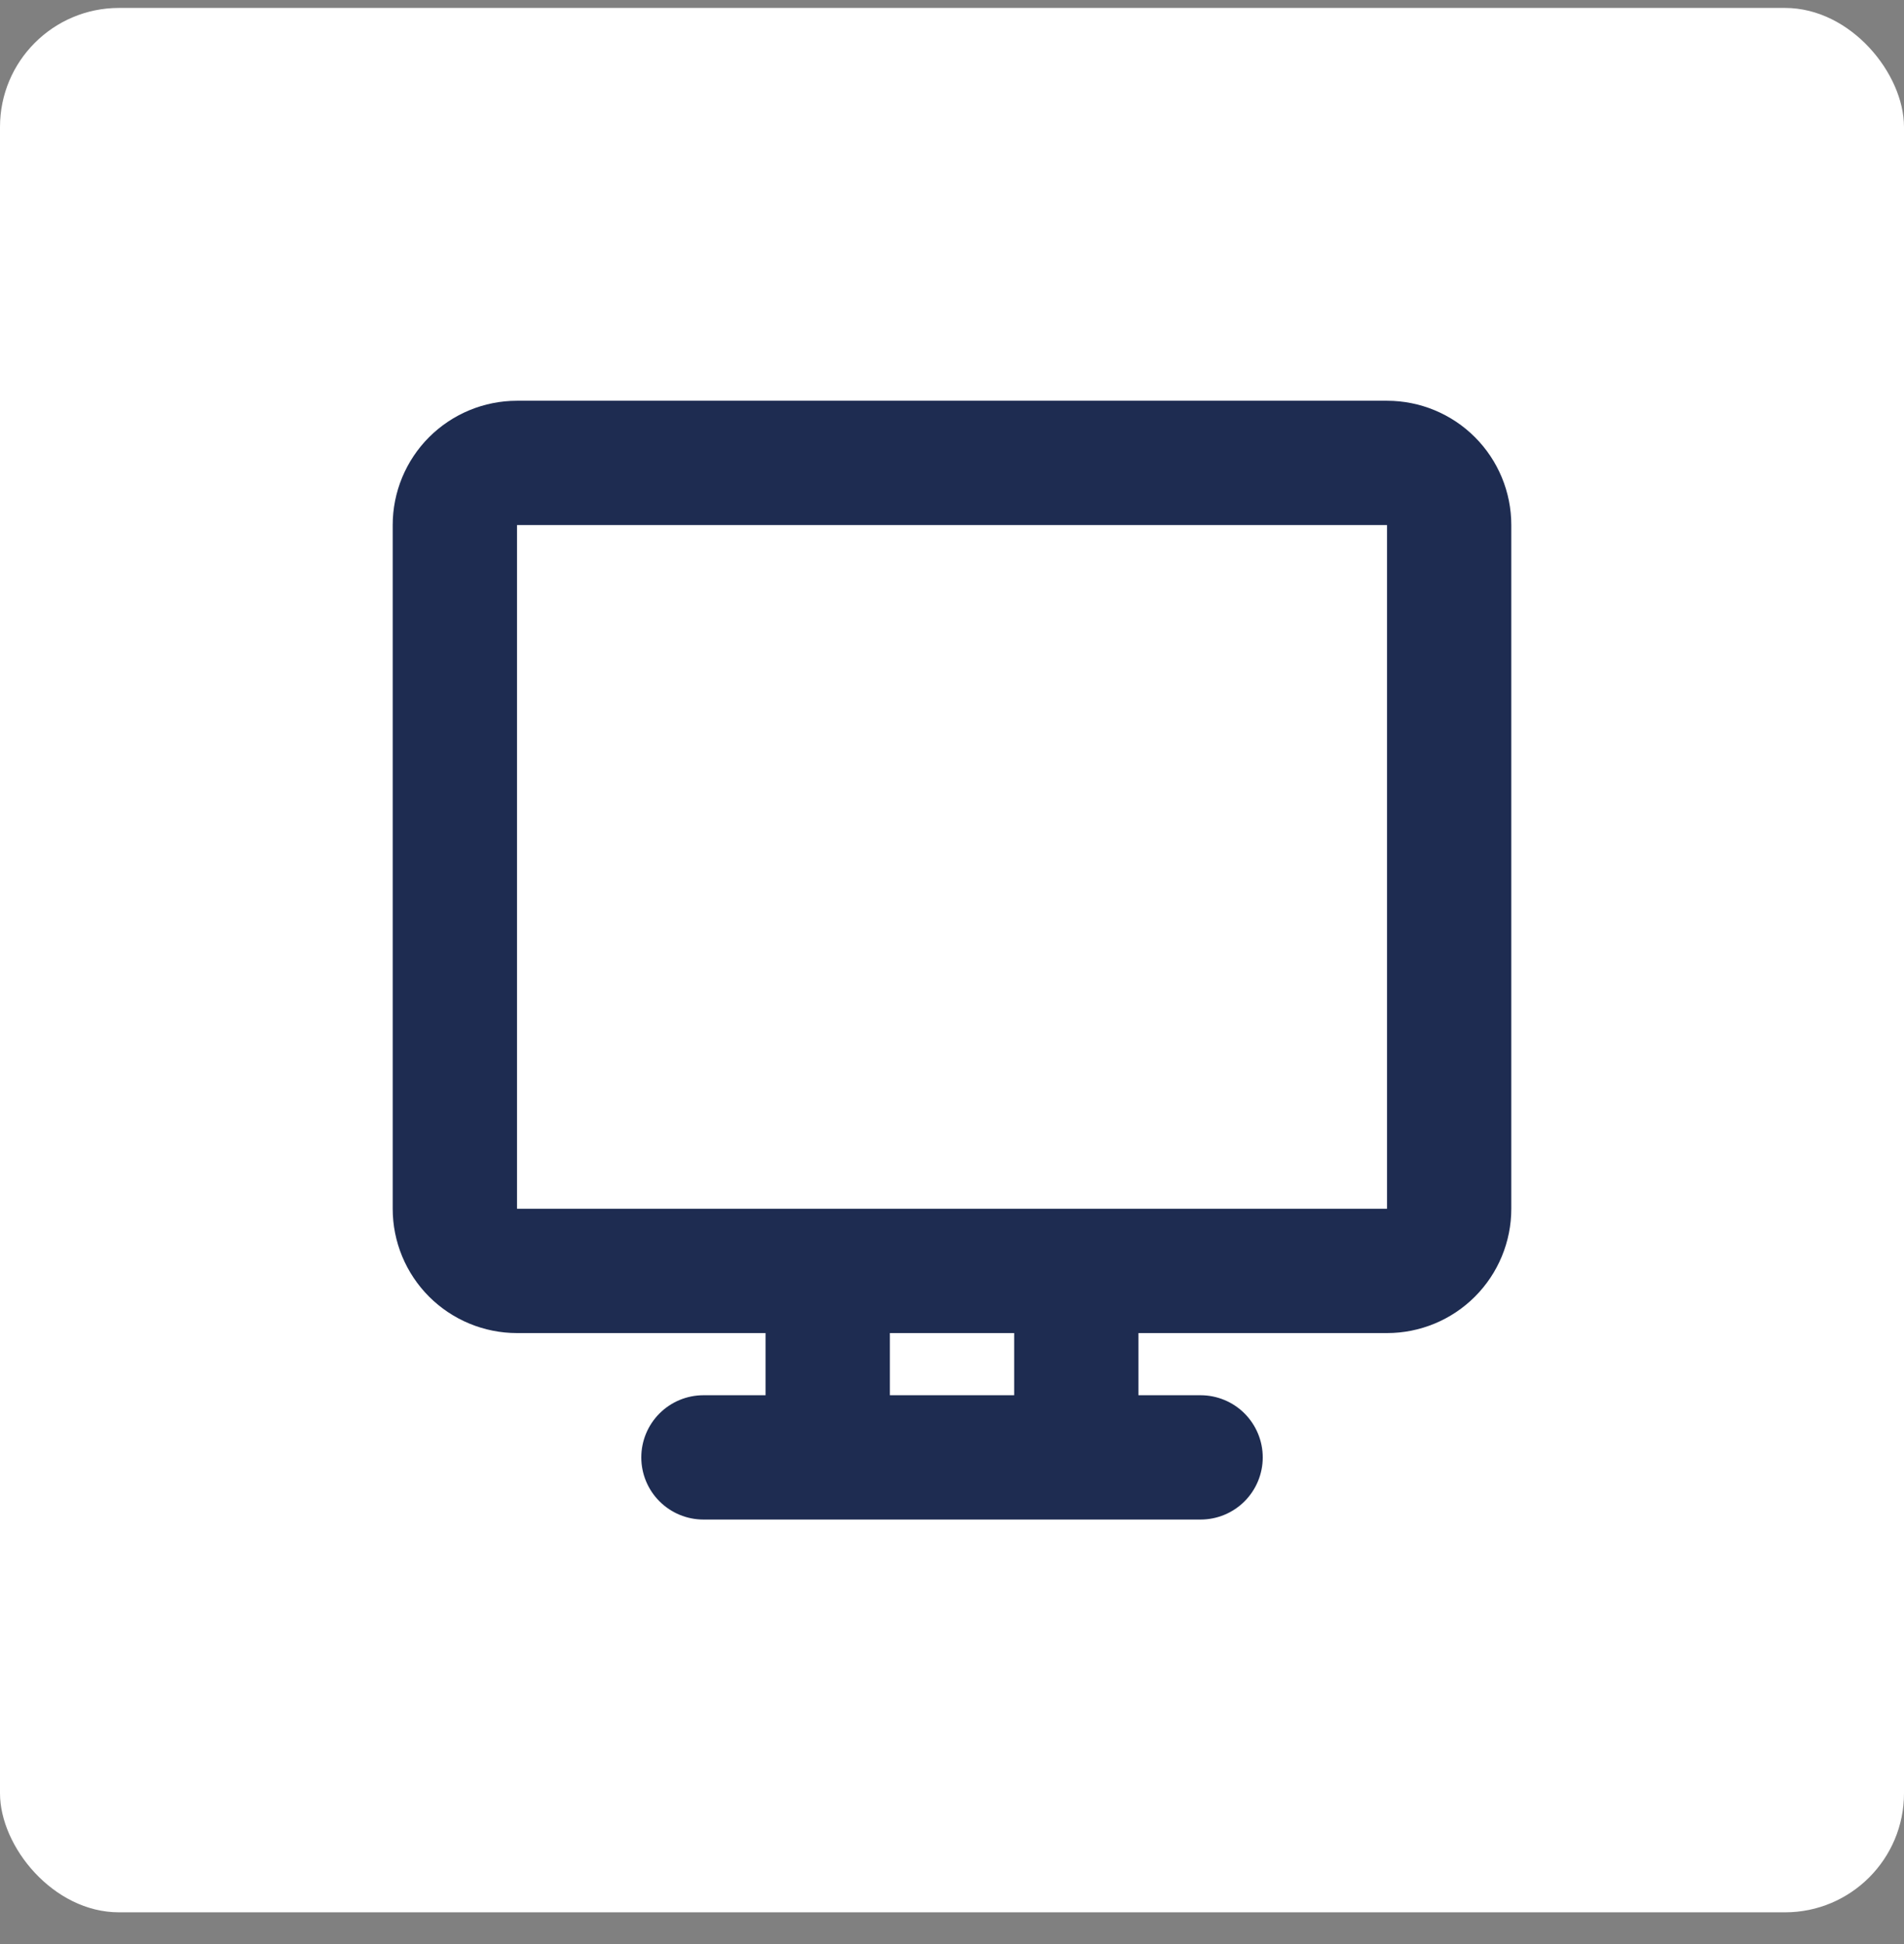
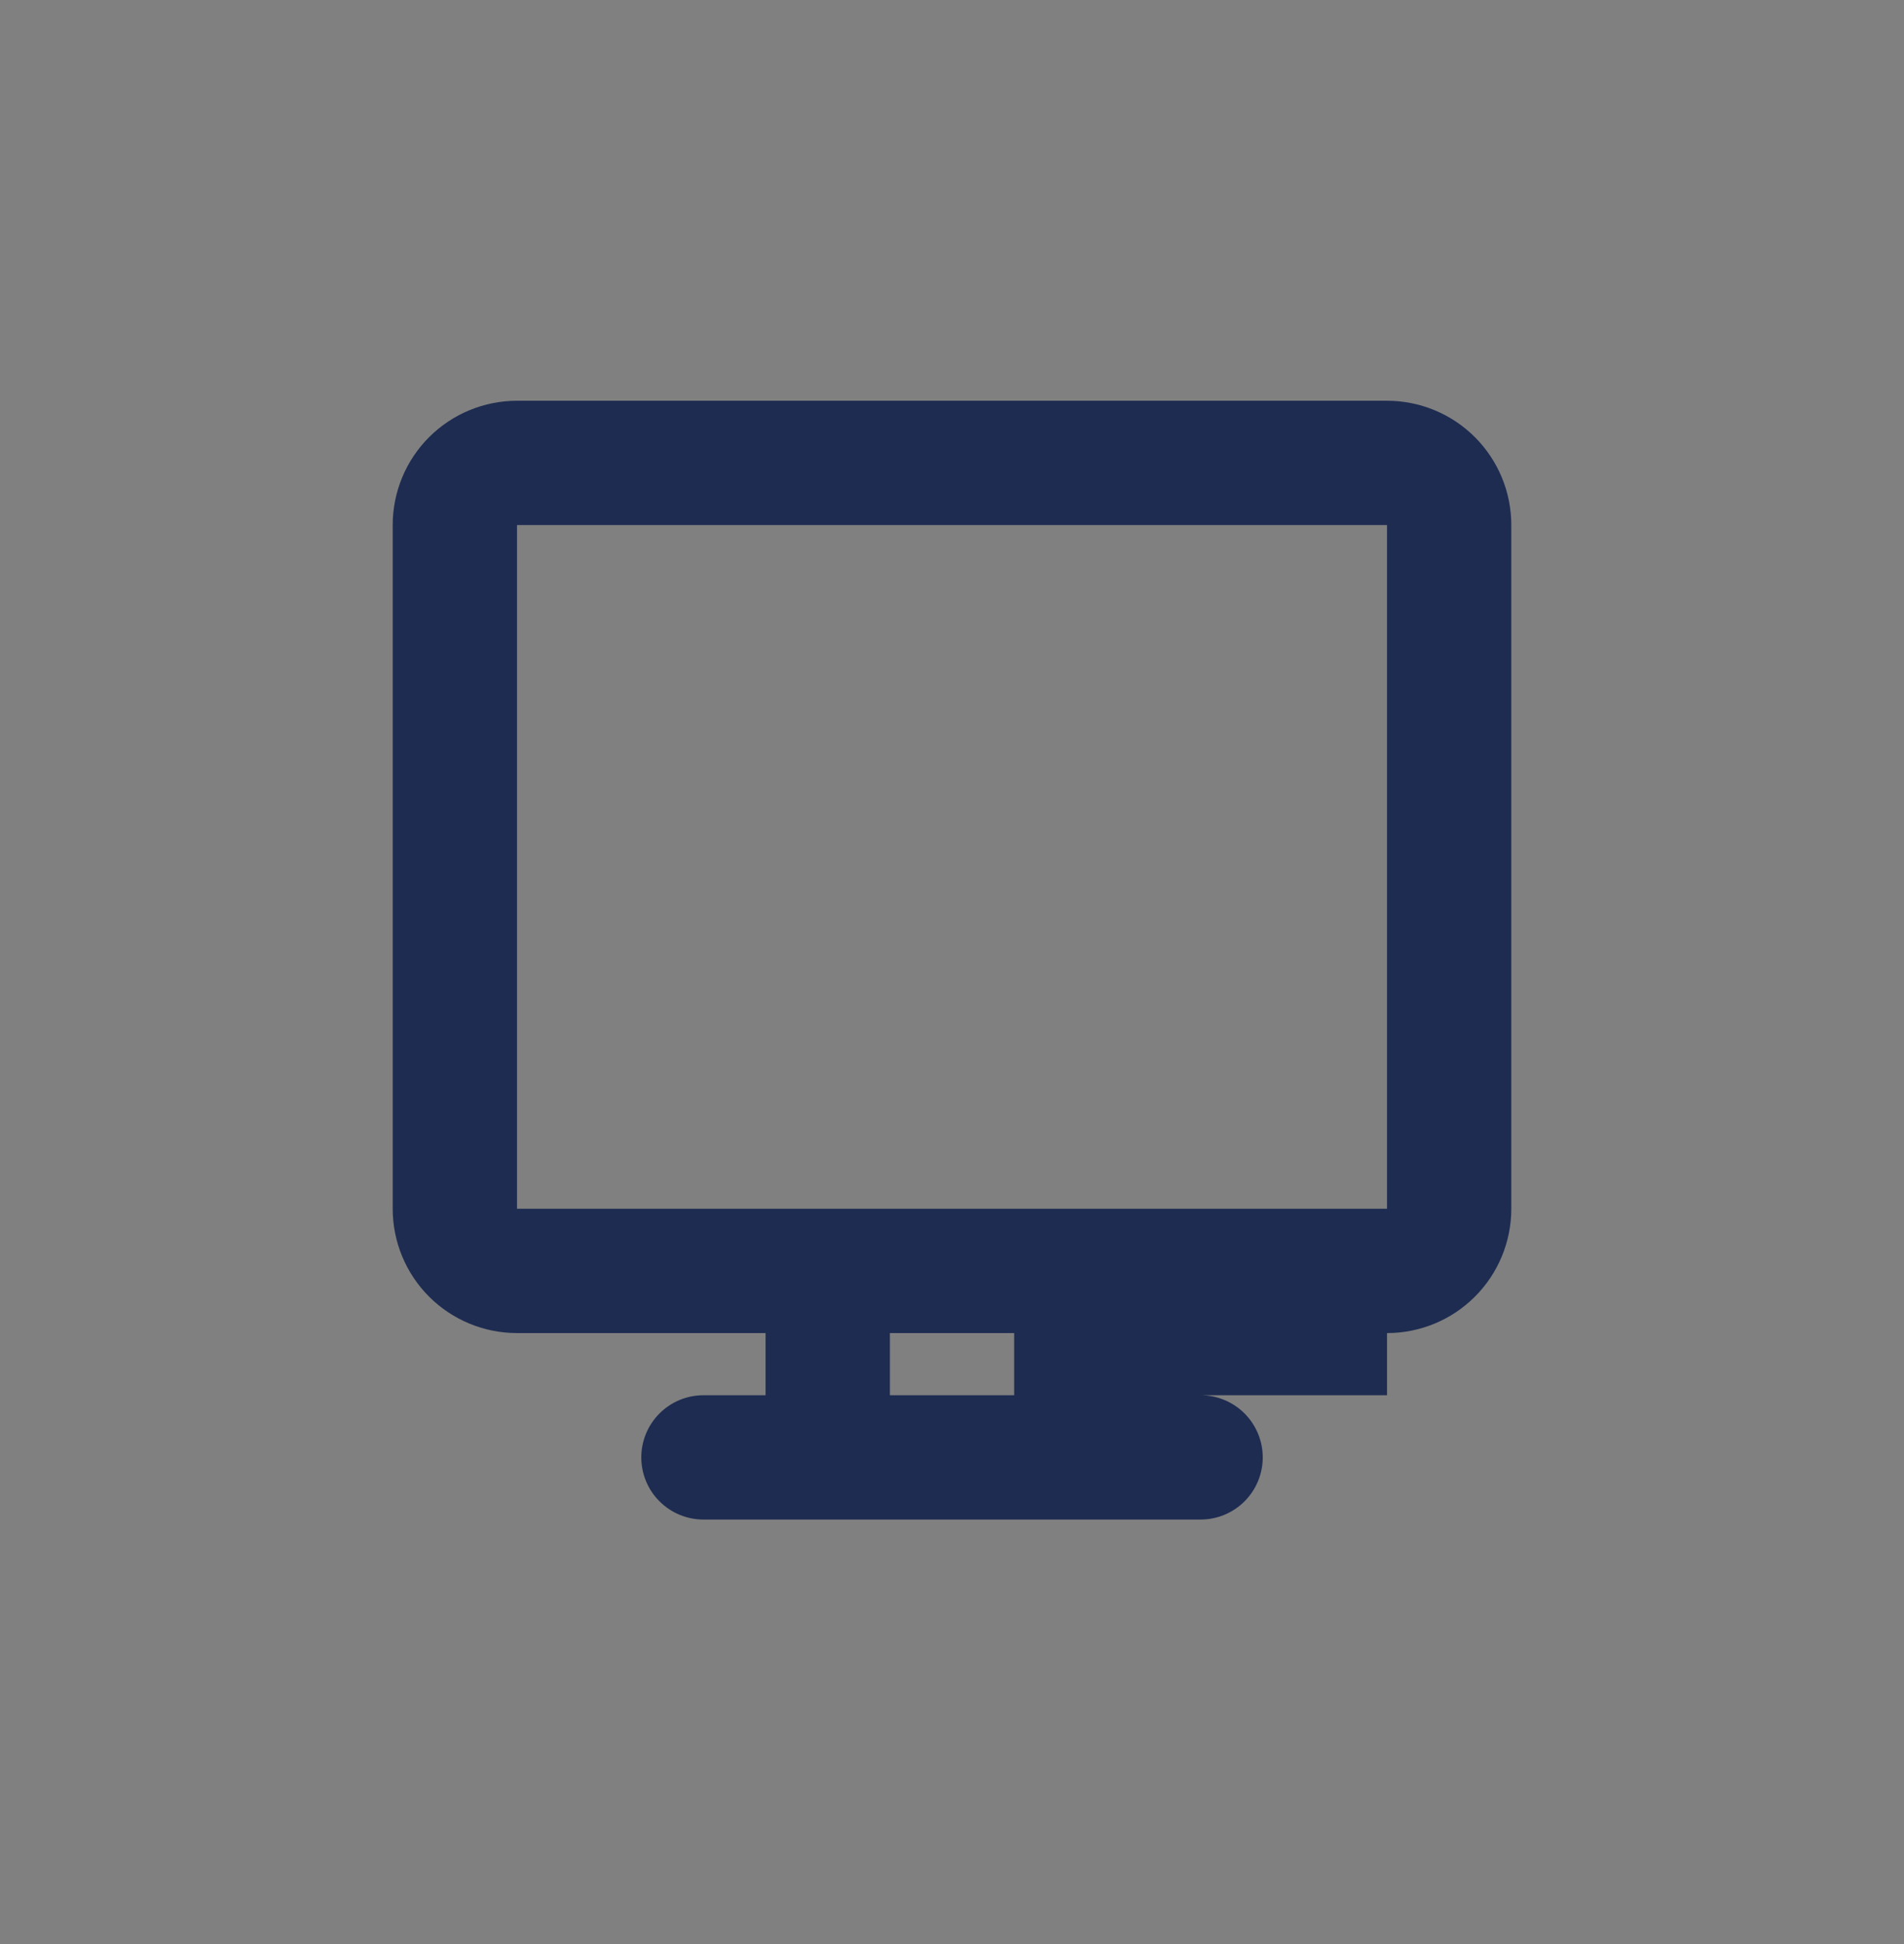
<svg xmlns="http://www.w3.org/2000/svg" width="48" height="49" viewBox="0 0 48 49" fill="none">
  <rect x="0" y="0" width="48" height="49" fill="#808080" stroke="none" />
-   <rect y="0.2" width="48" height="48" rx="3" fill="white" />
-   <path d="M34.967 10.101C35.798 10.101 36.595 10.431 37.182 11.018C37.77 11.606 38.1 12.403 38.1 13.234V30.467C38.1 31.298 37.77 32.095 37.182 32.683C36.595 33.27 35.798 33.6 34.967 33.6H28.7V35.167H30.267C30.682 35.167 31.081 35.332 31.375 35.626C31.668 35.92 31.834 36.318 31.834 36.734C31.834 37.149 31.668 37.548 31.375 37.841C31.081 38.135 30.682 38.3 30.267 38.3H17.734C17.318 38.3 16.92 38.135 16.626 37.841C16.332 37.548 16.167 37.149 16.167 36.734C16.167 36.318 16.332 35.92 16.626 35.626C16.92 35.332 17.318 35.167 17.734 35.167H19.3V33.6H13.034C12.203 33.6 11.406 33.27 10.818 32.683C10.23 32.095 9.9 31.298 9.9 30.467V13.234C9.9 12.403 10.23 11.606 10.818 11.018C11.406 10.431 12.203 10.101 13.034 10.101H34.967ZM25.567 33.6H22.434V35.167H25.567V33.6ZM34.967 13.234H13.034V30.467H34.967V13.234Z" fill="white" />
-   <path d="M34.967 10.101C35.798 10.101 36.595 10.431 37.182 11.018C37.77 11.606 38.1 12.403 38.1 13.234V30.467C38.1 31.298 37.77 32.095 37.182 32.683C36.595 33.27 35.798 33.6 34.967 33.6H28.7V35.167H30.267C30.682 35.167 31.081 35.332 31.375 35.626C31.668 35.92 31.834 36.318 31.834 36.734C31.834 37.149 31.668 37.548 31.375 37.841C31.081 38.135 30.682 38.3 30.267 38.3H17.734C17.318 38.3 16.92 38.135 16.626 37.841C16.332 37.548 16.167 37.149 16.167 36.734C16.167 36.318 16.332 35.92 16.626 35.626C16.92 35.332 17.318 35.167 17.734 35.167H19.3V33.6H13.034C12.203 33.6 11.406 33.27 10.818 32.683C10.23 32.095 9.9 31.298 9.9 30.467V13.234C9.9 12.403 10.23 11.606 10.818 11.018C11.406 10.431 12.203 10.101 13.034 10.101H34.967ZM25.567 33.6H22.434V35.167H25.567V33.6ZM34.967 13.234H13.034V30.467H34.967V13.234Z" fill="#1E2C51" />
+   <path d="M34.967 10.101C35.798 10.101 36.595 10.431 37.182 11.018C37.77 11.606 38.1 12.403 38.1 13.234V30.467C38.1 31.298 37.77 32.095 37.182 32.683C36.595 33.27 35.798 33.6 34.967 33.6V35.167H30.267C30.682 35.167 31.081 35.332 31.375 35.626C31.668 35.92 31.834 36.318 31.834 36.734C31.834 37.149 31.668 37.548 31.375 37.841C31.081 38.135 30.682 38.3 30.267 38.3H17.734C17.318 38.3 16.92 38.135 16.626 37.841C16.332 37.548 16.167 37.149 16.167 36.734C16.167 36.318 16.332 35.92 16.626 35.626C16.92 35.332 17.318 35.167 17.734 35.167H19.3V33.6H13.034C12.203 33.6 11.406 33.27 10.818 32.683C10.23 32.095 9.9 31.298 9.9 30.467V13.234C9.9 12.403 10.23 11.606 10.818 11.018C11.406 10.431 12.203 10.101 13.034 10.101H34.967ZM25.567 33.6H22.434V35.167H25.567V33.6ZM34.967 13.234H13.034V30.467H34.967V13.234Z" fill="#1E2C51" />
</svg>